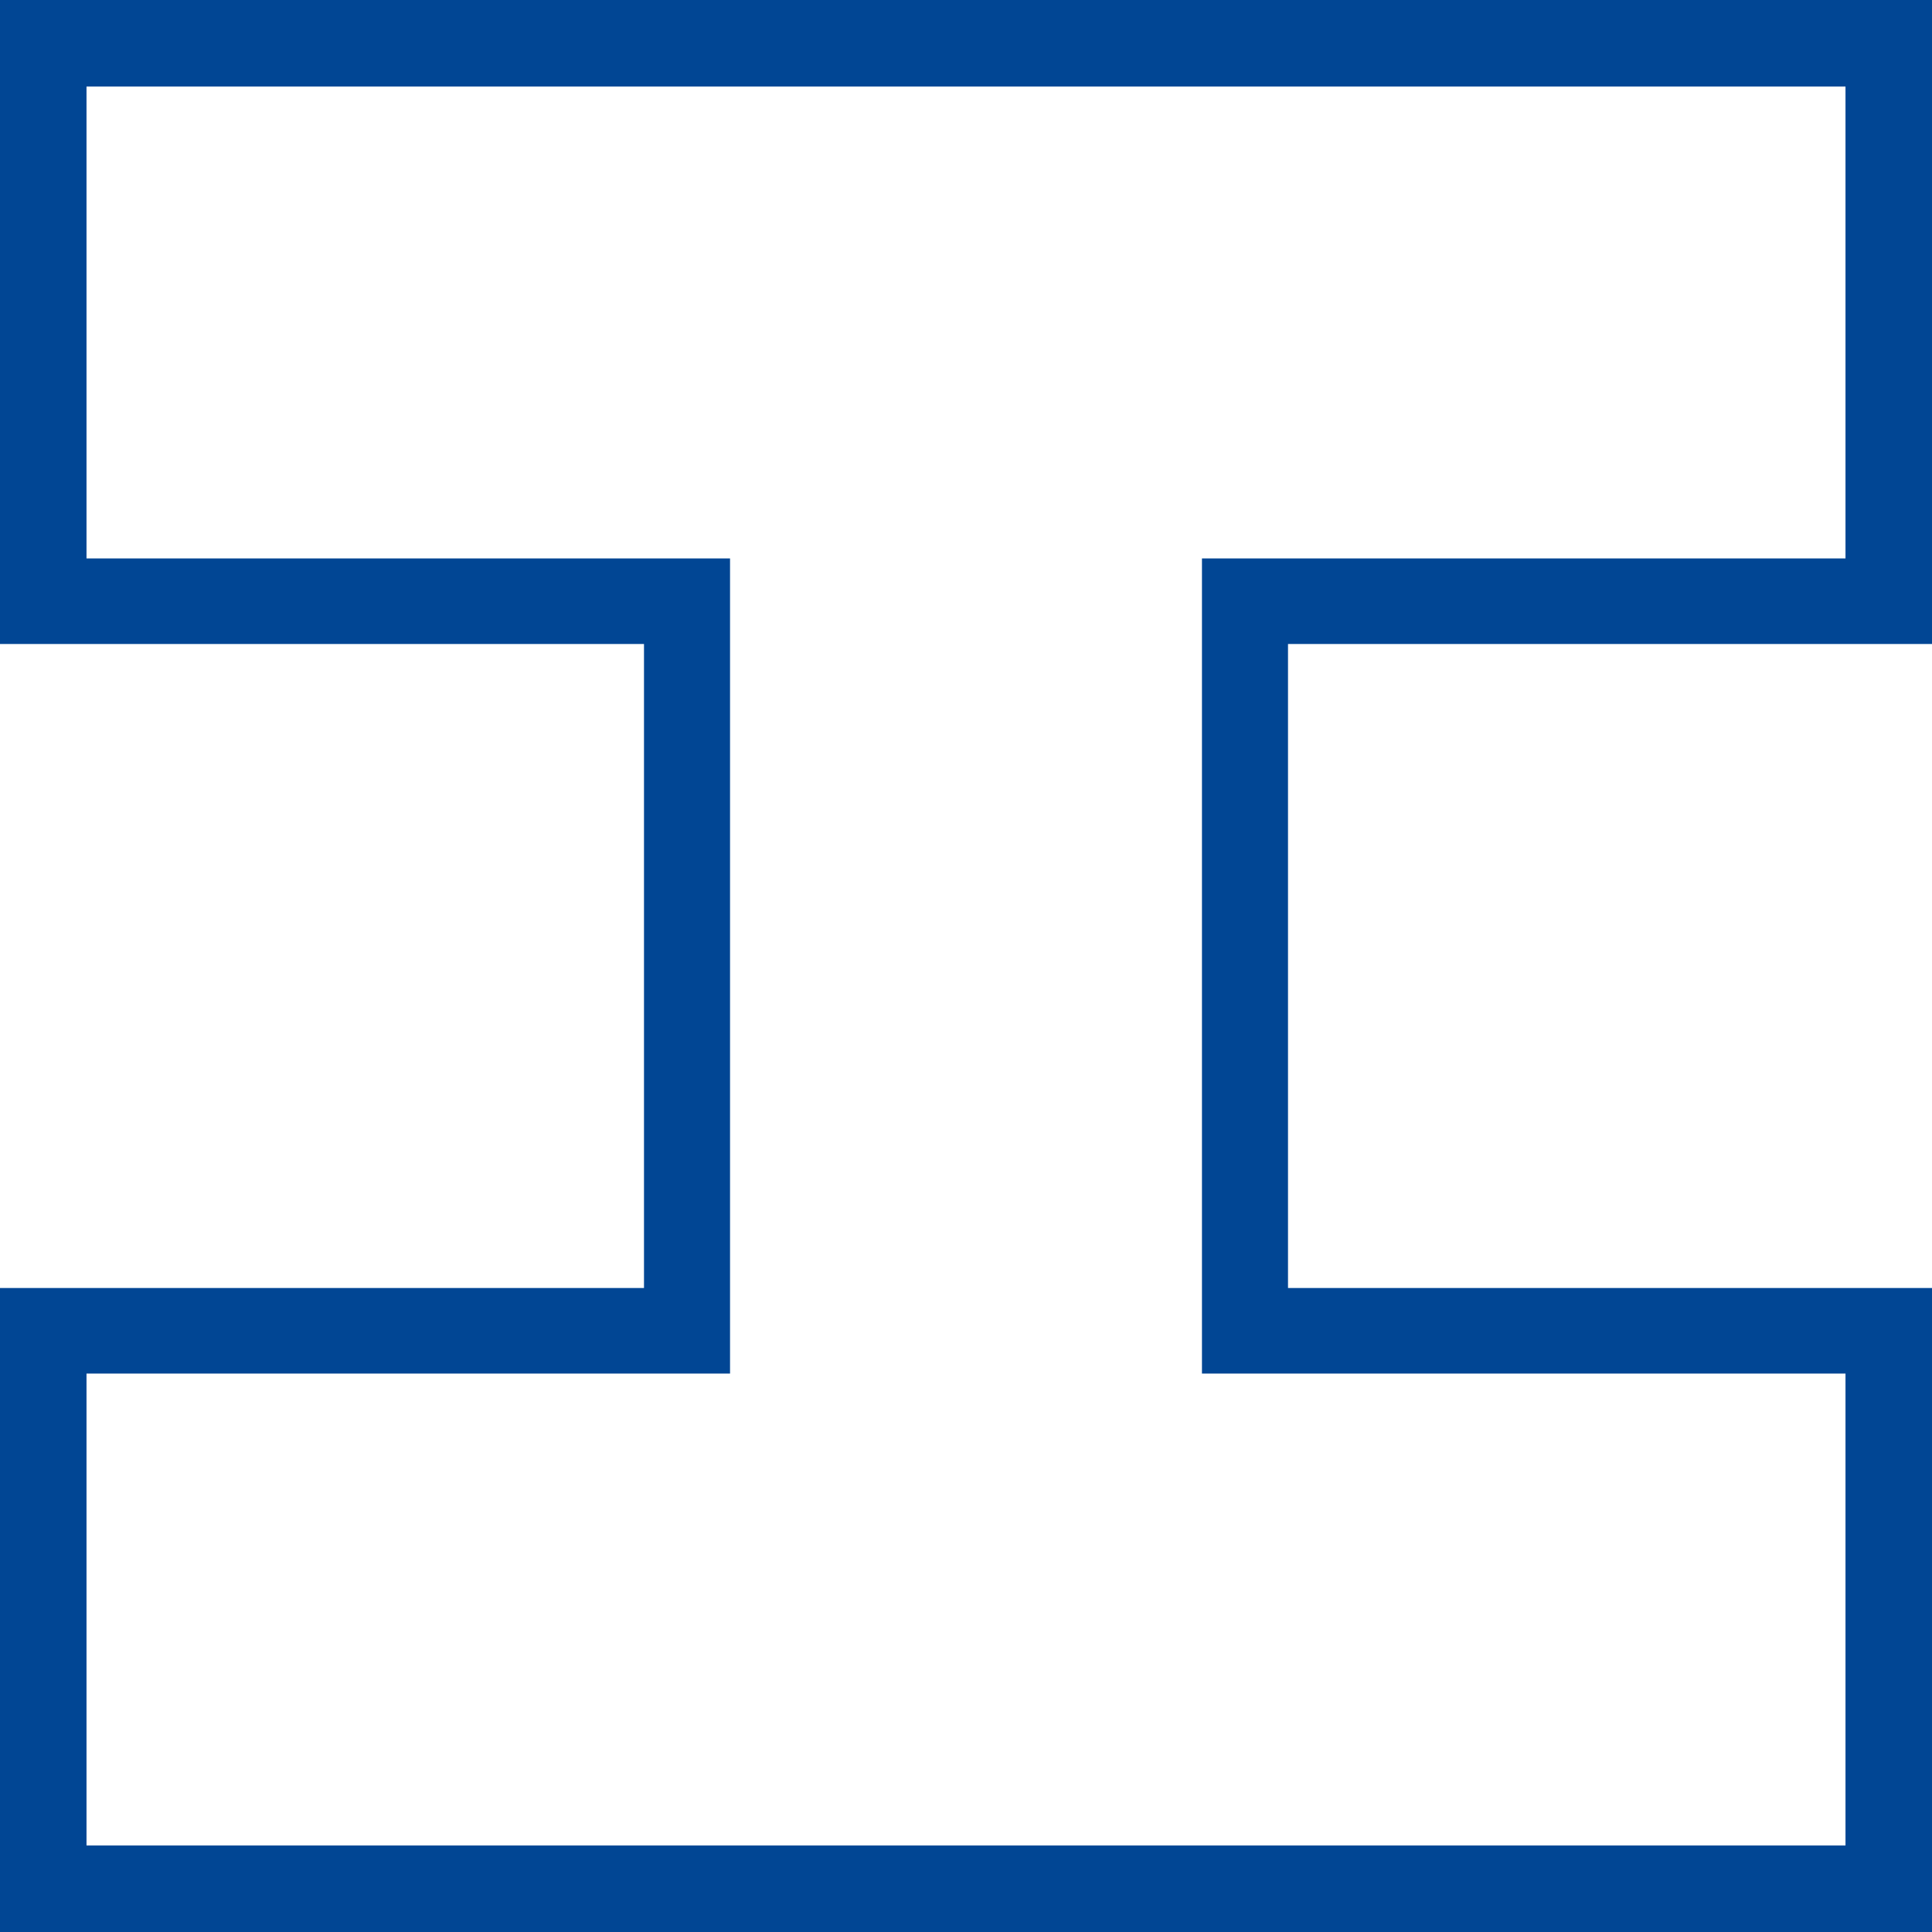
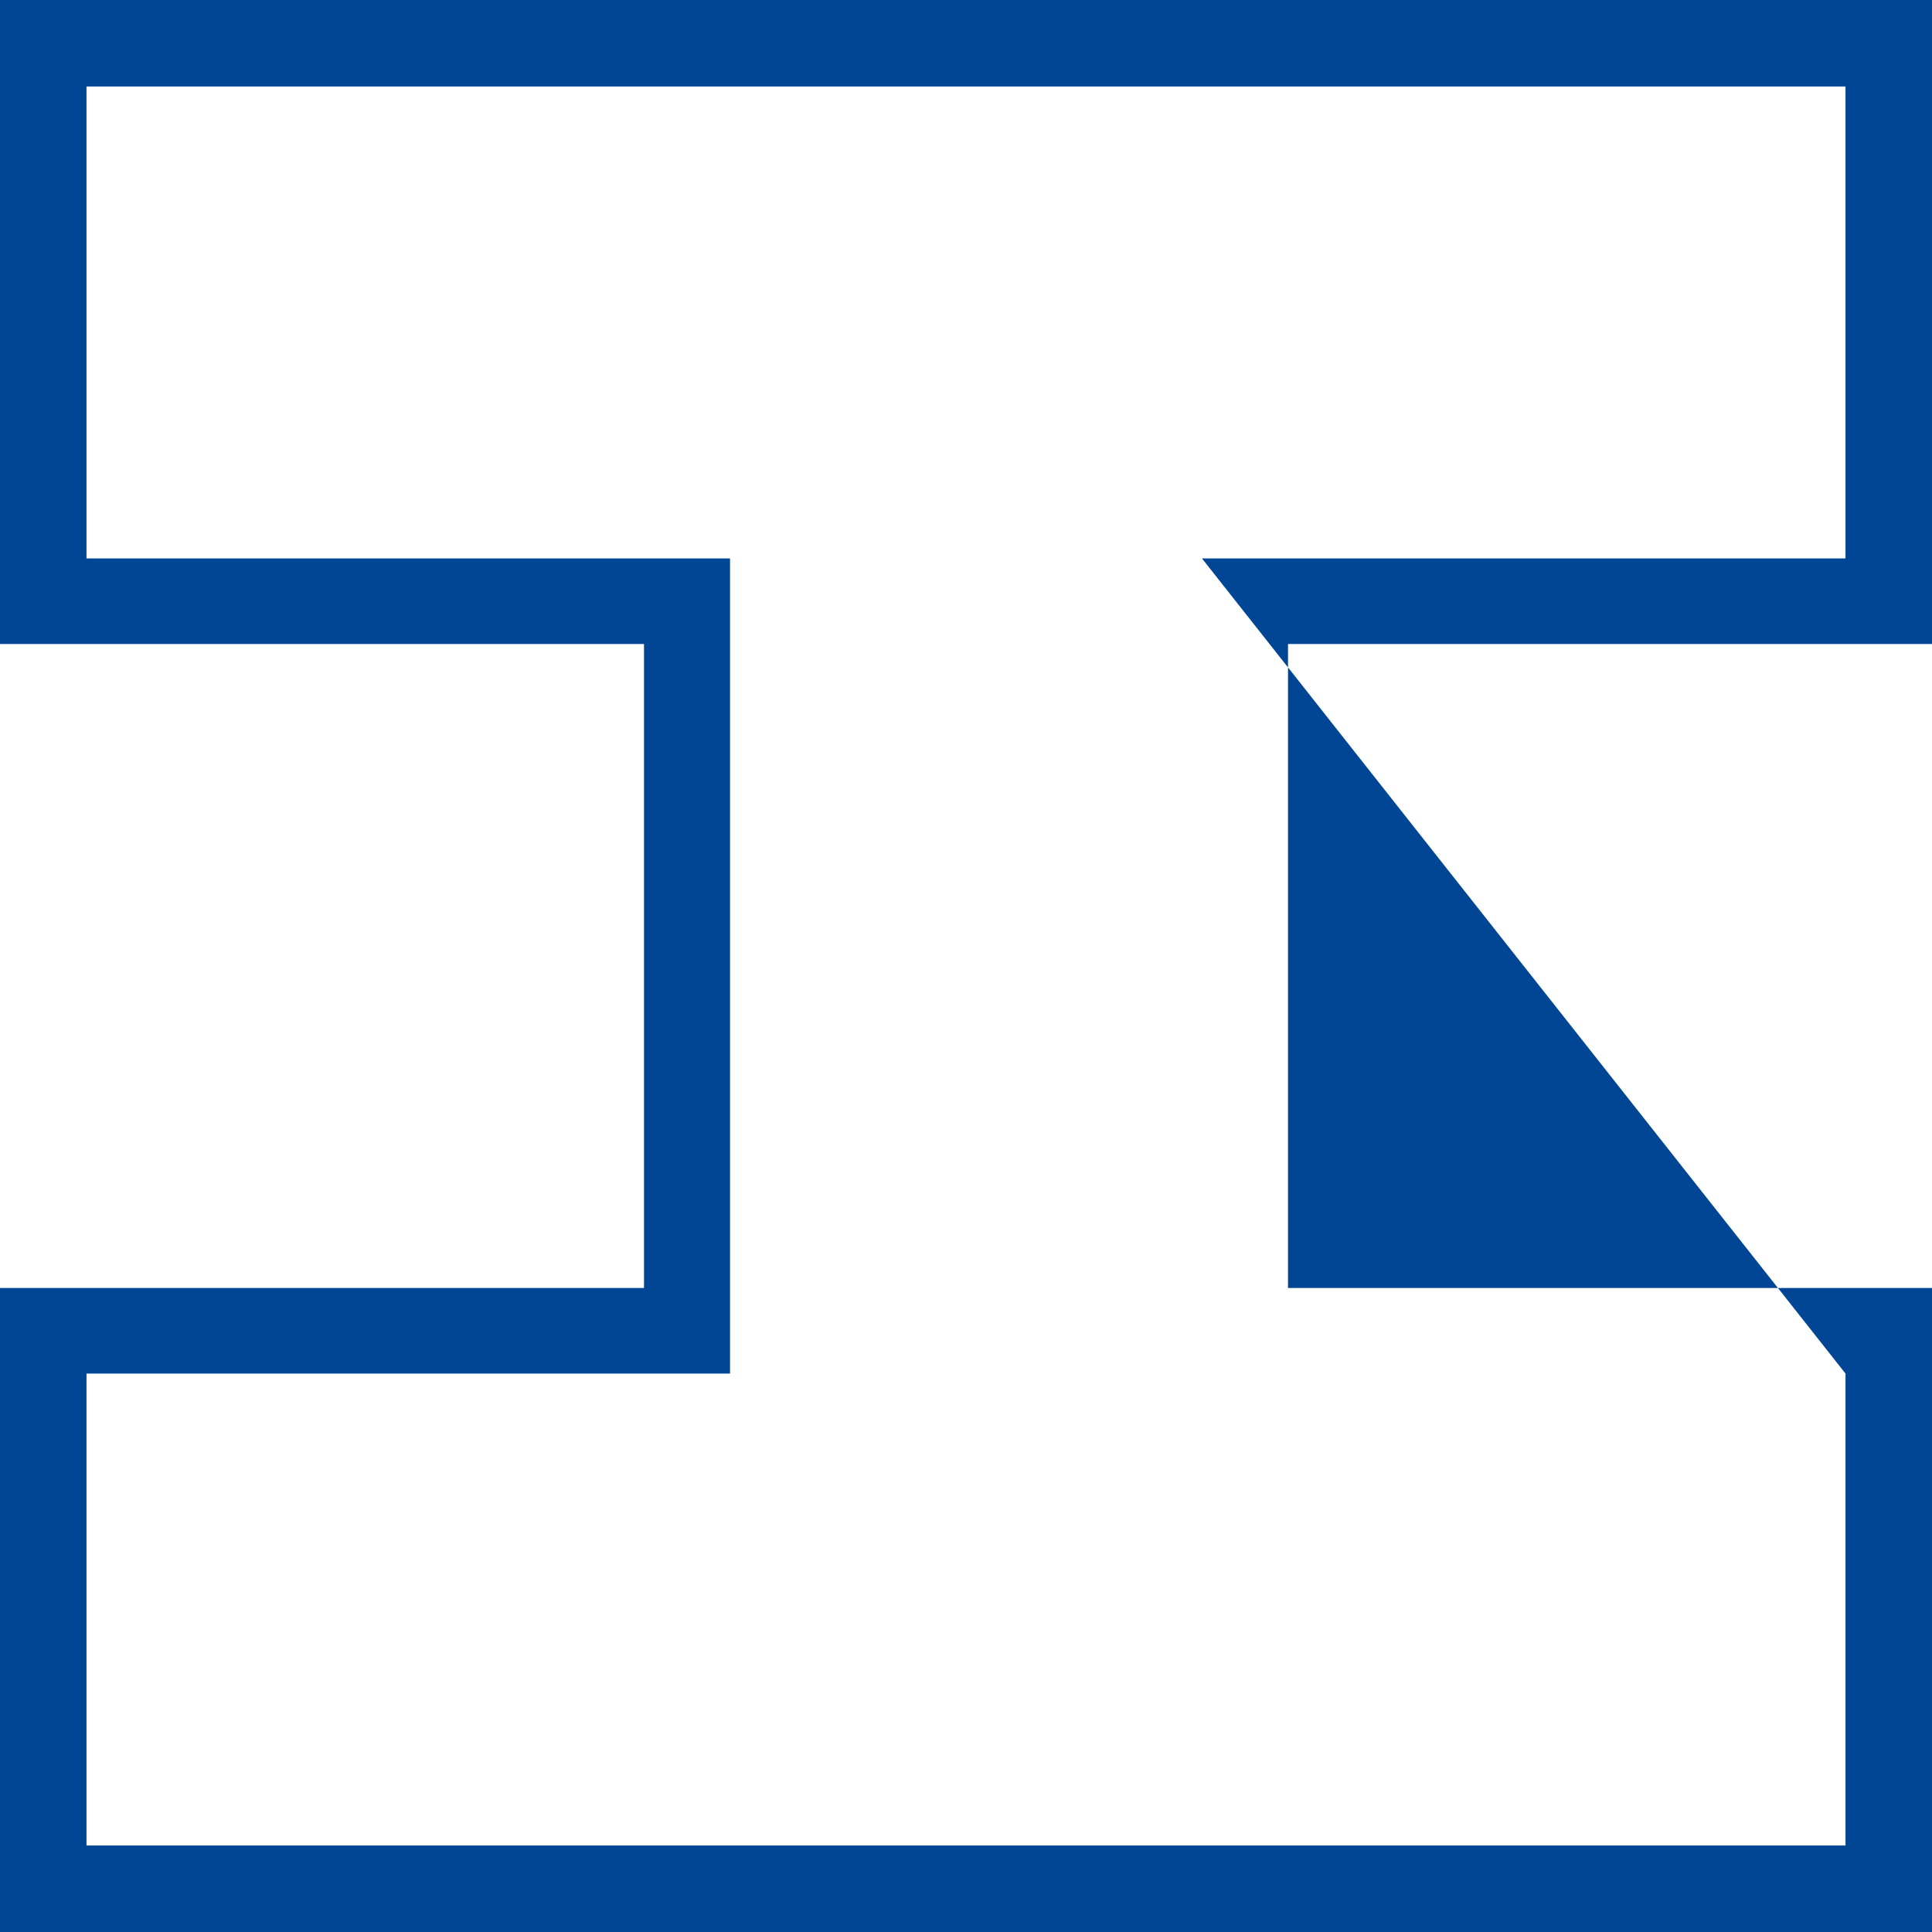
<svg xmlns="http://www.w3.org/2000/svg" width="121px" height="121px" viewBox="0 0 121 121" version="1.1">
  <title>icons/forms/01-träger</title>
  <desc>Created with Sketch.</desc>
  <defs />
  <g id="icons/forms/01-träger" stroke="none" stroke-width="1" fill="none" fill-rule="evenodd">
-     <path d="M115.582,34.974 L115.582,5.418 L5.418,5.418 L5.418,34.974 L45.722,34.974 L45.722,86.026 L5.418,86.026 L5.418,115.582 L115.582,115.582 L115.582,86.026 L75.278,86.026 L75.278,34.974 L115.582,34.974 Z M80.667,40.333 L80.667,80.667 L121,80.667 L121,121 L0,121 L0,80.667 L40.333,80.667 L40.333,40.333 L0,40.333 L0,0 L121,0 L121,40.333 L80.667,40.333 Z" id="Combined-Shape" fill="#014694" fill-rule="nonzero" />
+     <path d="M115.582,34.974 L115.582,5.418 L5.418,5.418 L5.418,34.974 L45.722,34.974 L45.722,86.026 L5.418,86.026 L5.418,115.582 L115.582,115.582 L115.582,86.026 L75.278,34.974 L115.582,34.974 Z M80.667,40.333 L80.667,80.667 L121,80.667 L121,121 L0,121 L0,80.667 L40.333,80.667 L40.333,40.333 L0,40.333 L0,0 L121,0 L121,40.333 L80.667,40.333 Z" id="Combined-Shape" fill="#014694" fill-rule="nonzero" />
  </g>
</svg>